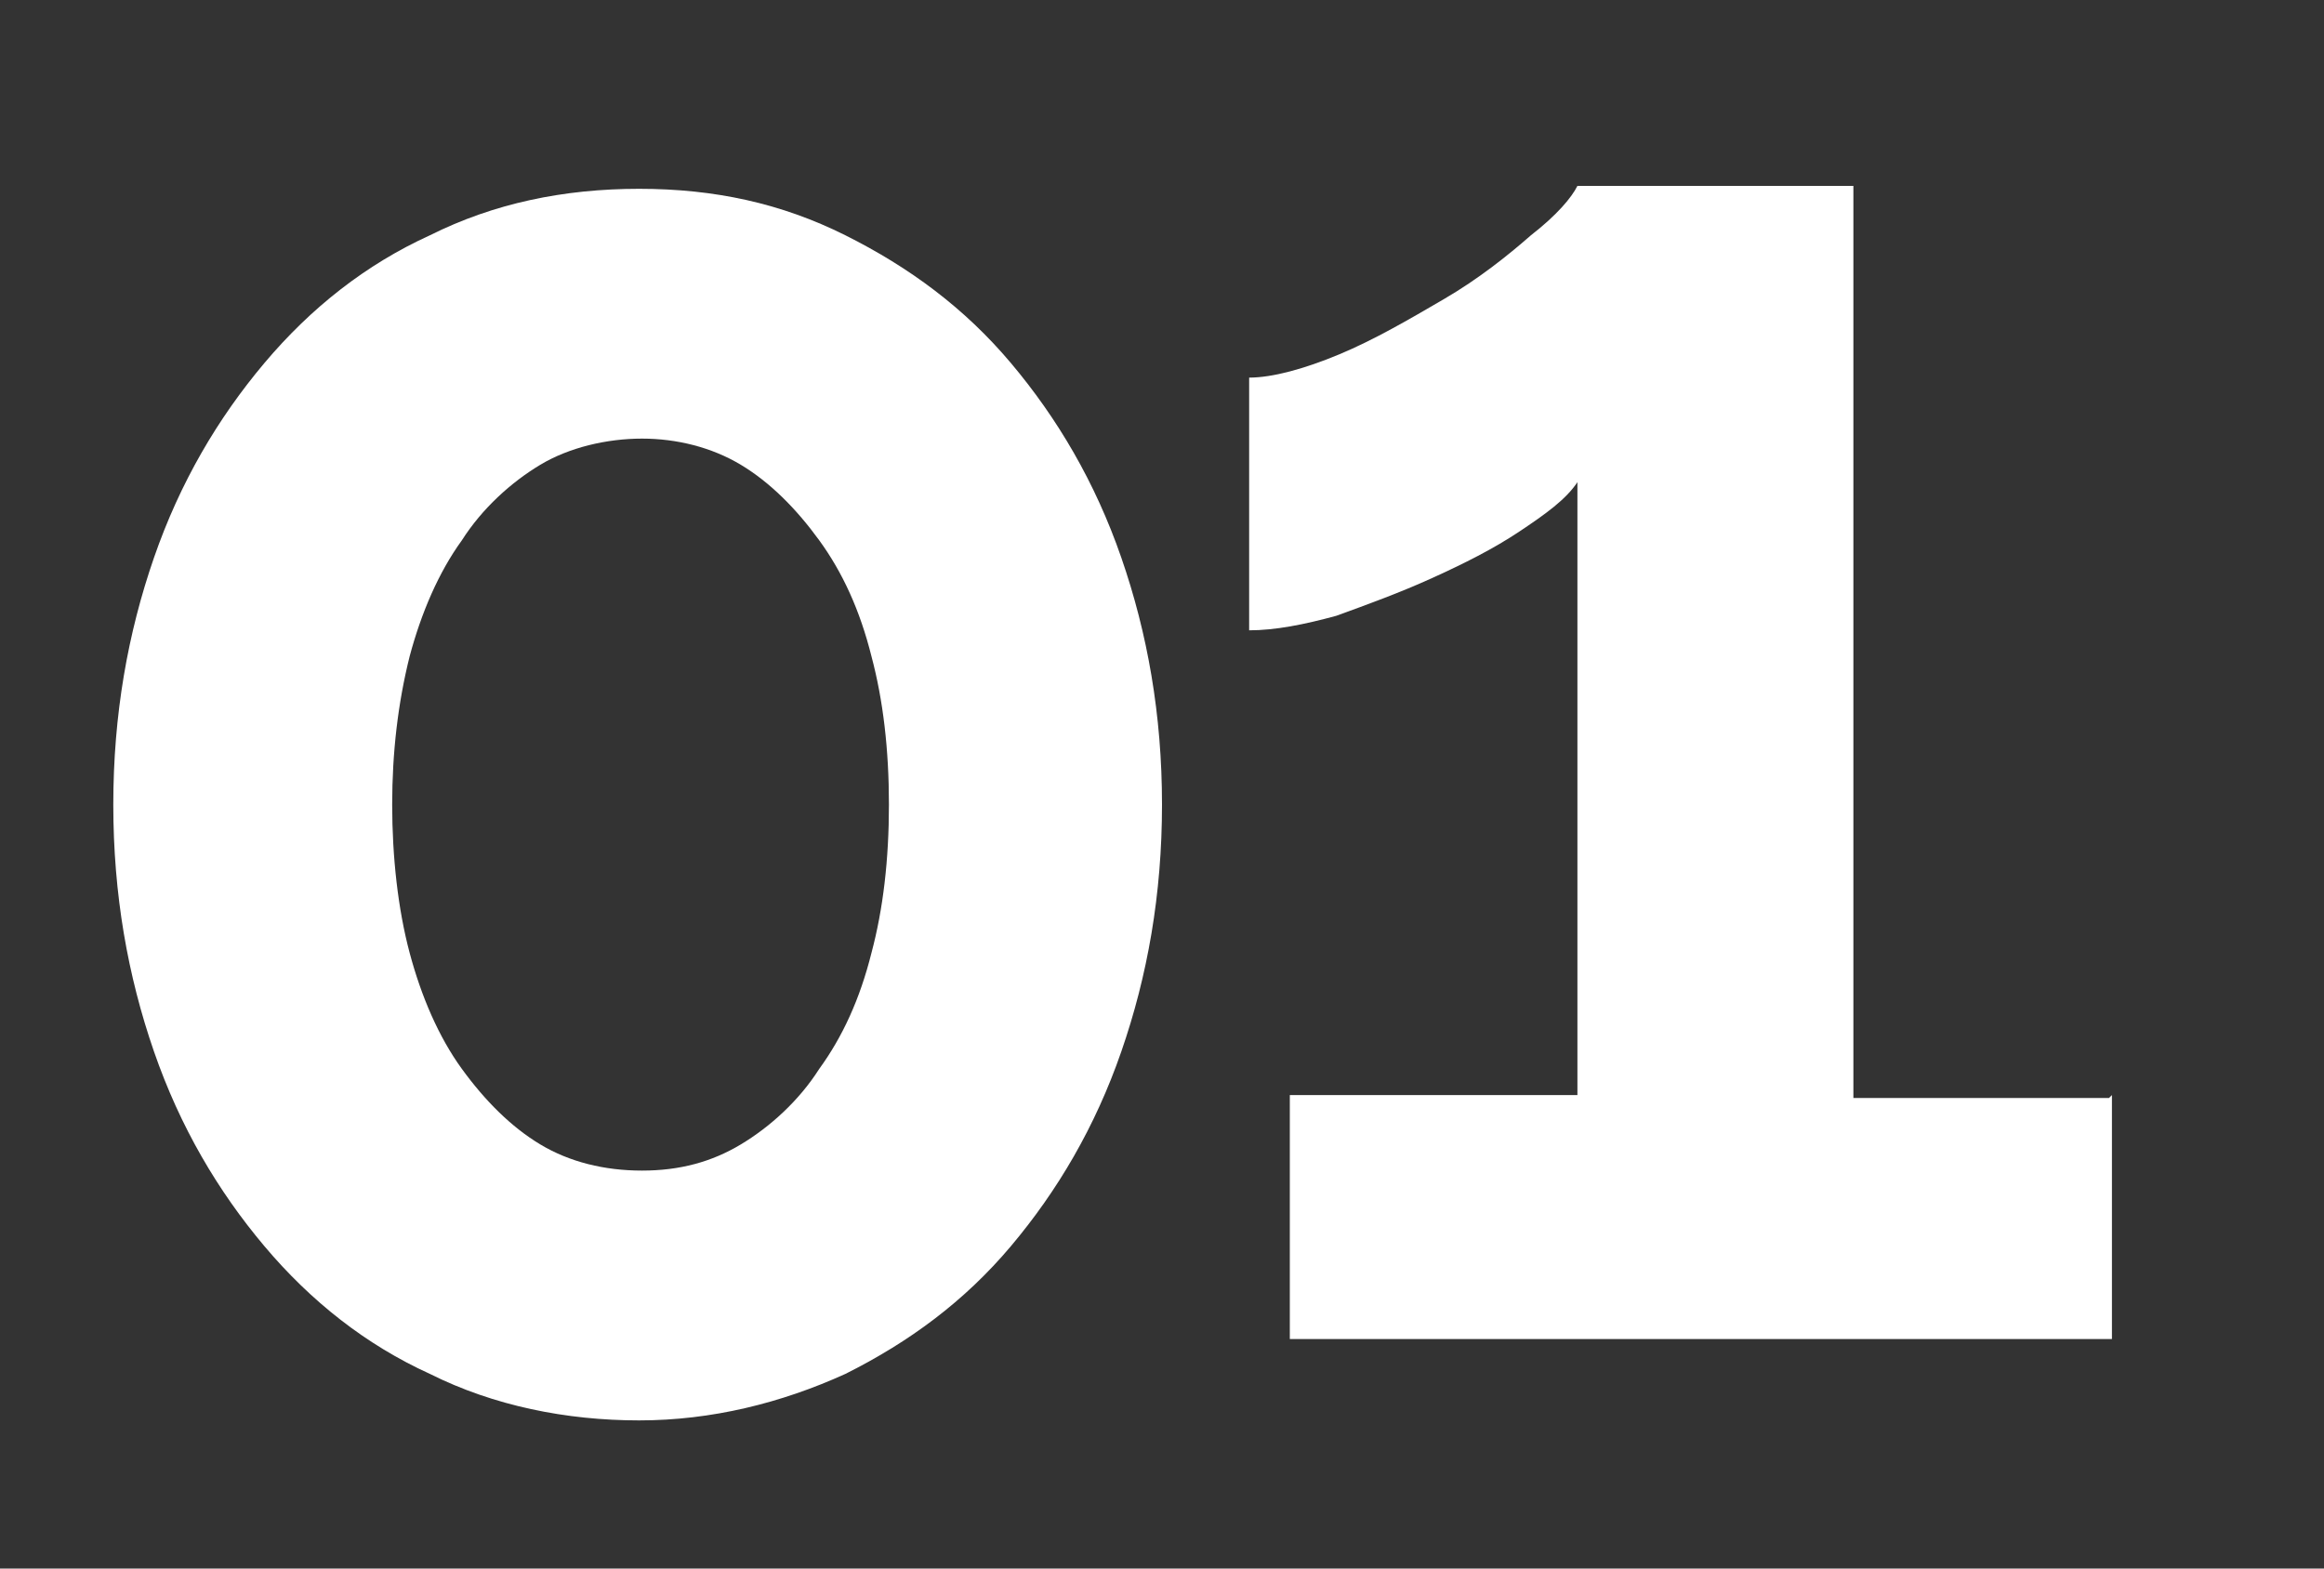
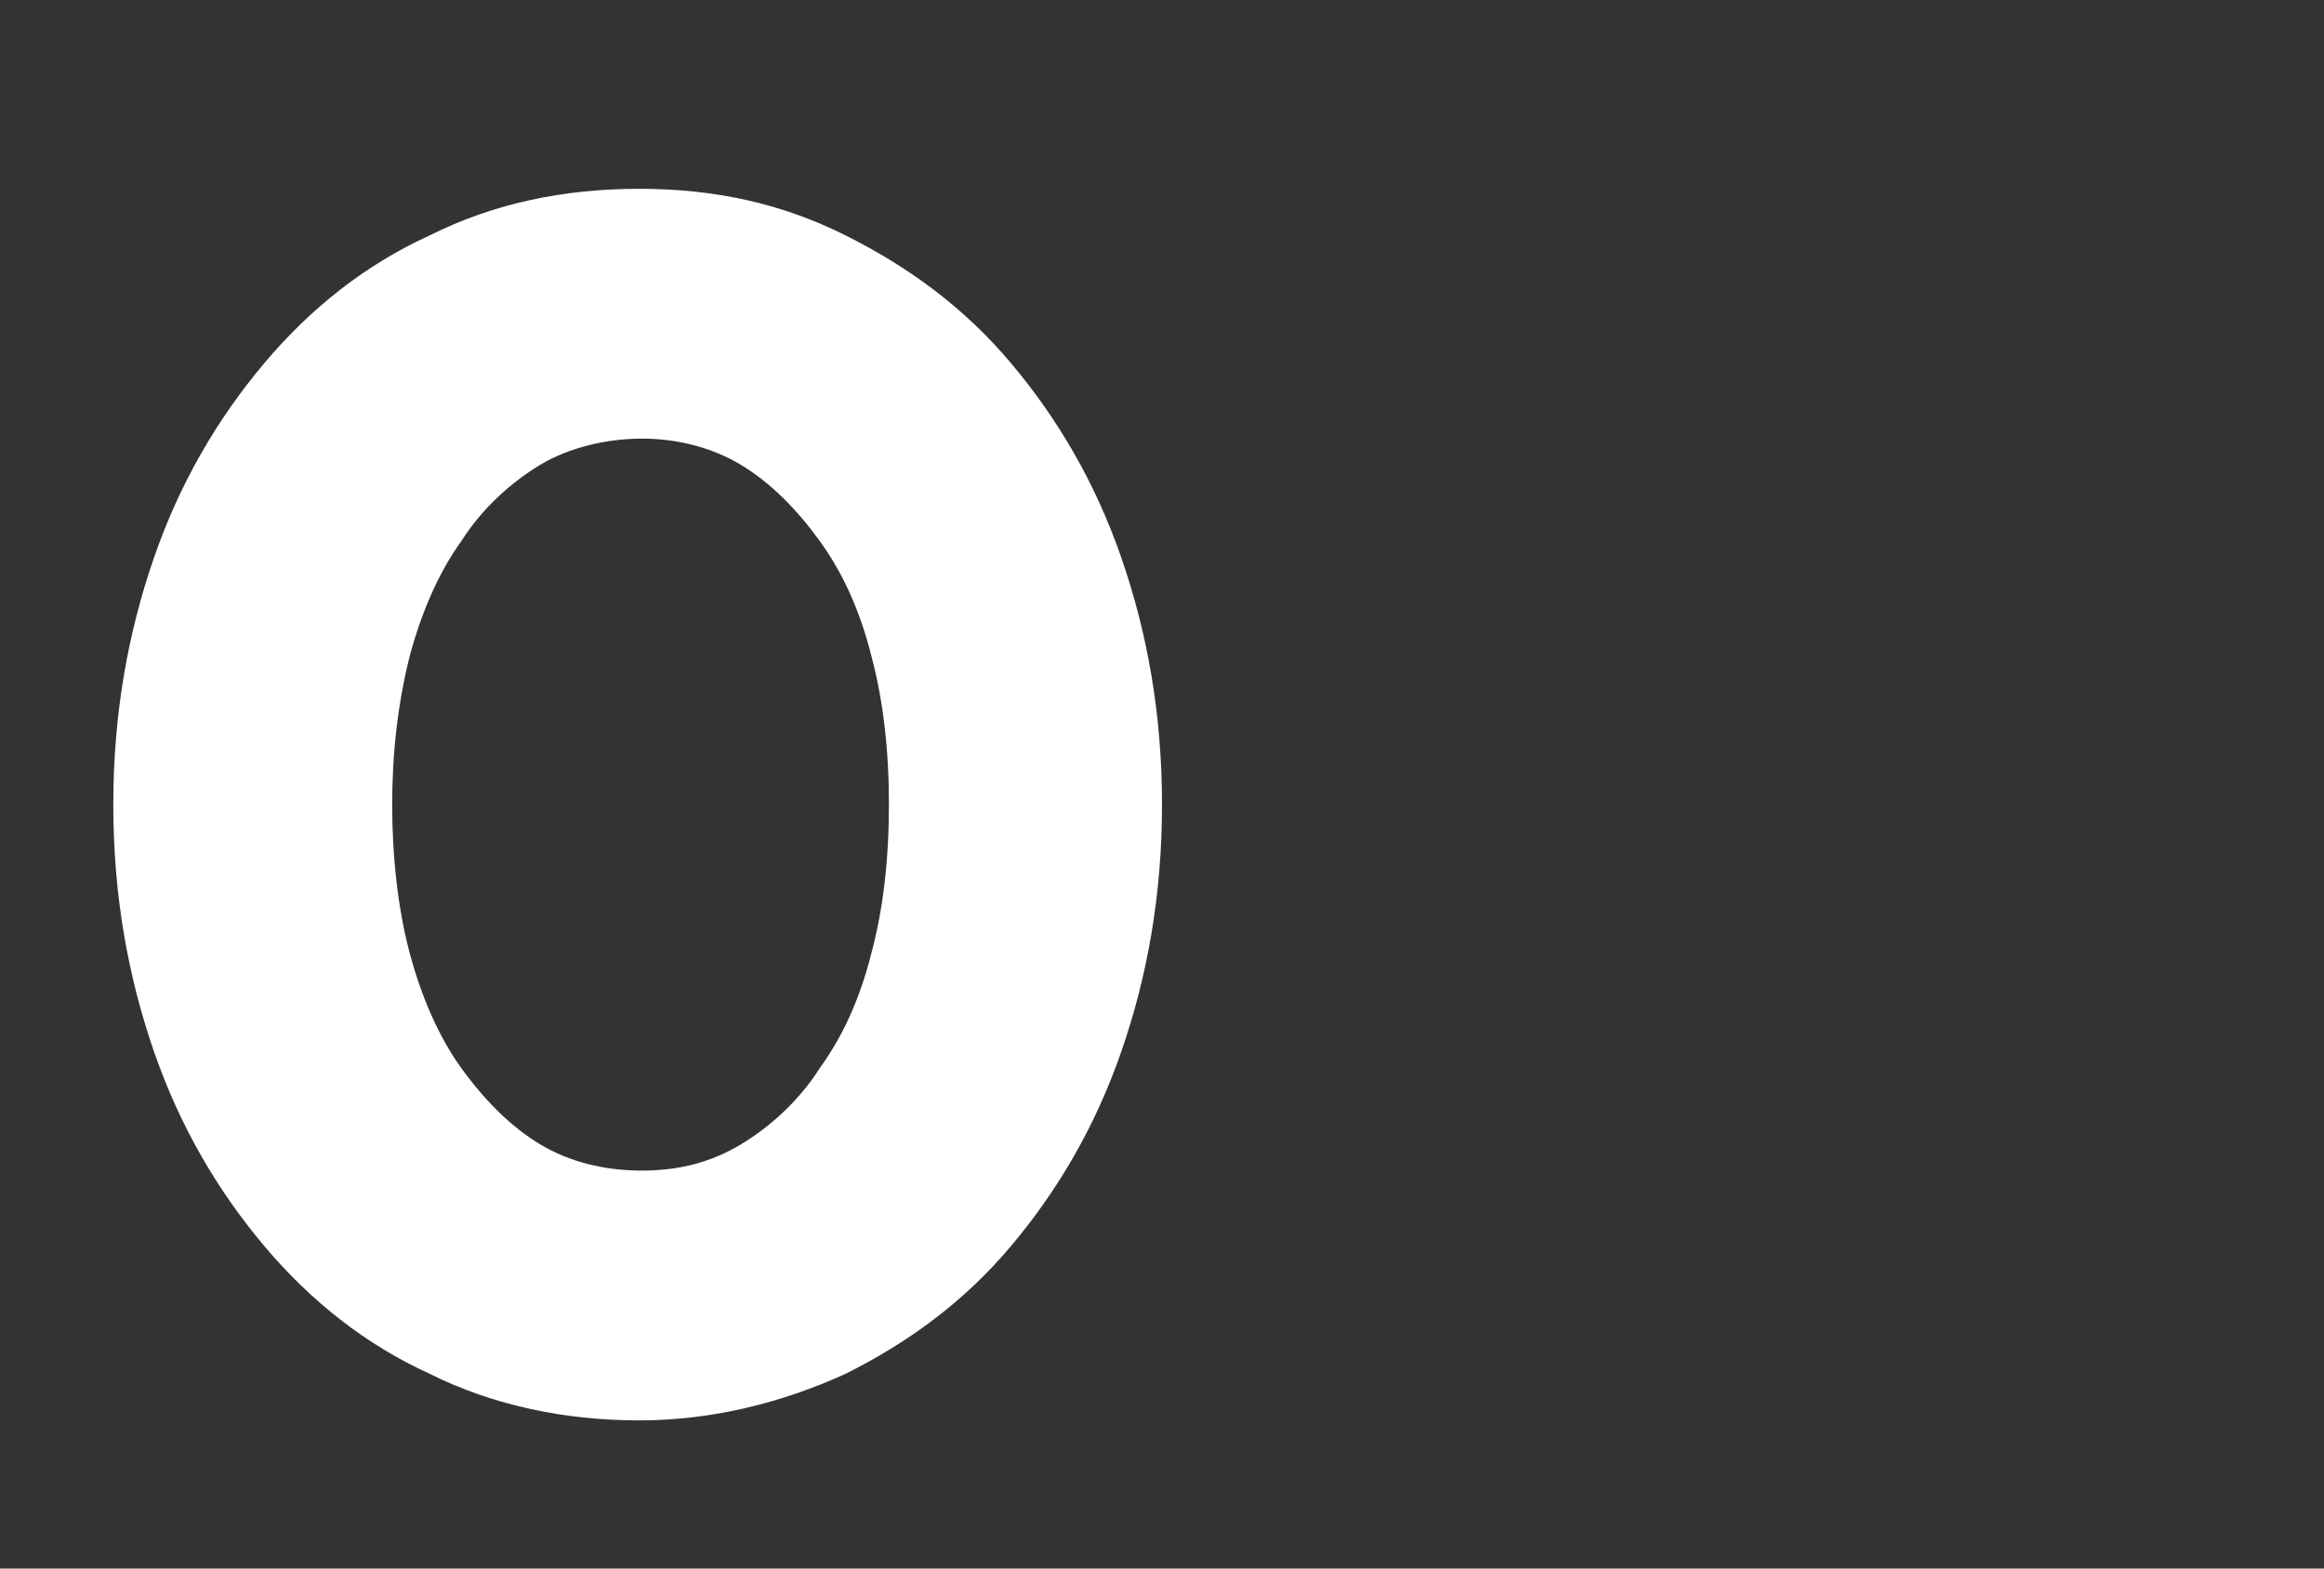
<svg xmlns="http://www.w3.org/2000/svg" viewBox="0 0 80 54">
  <rect x="0" y="0" width="80" height="54" fill="#333333" stroke="none" />
  <defs>
    <style>      .cls-1 {        fill: #fff;      }    </style>
  </defs>
  <g>
    <g id="Layer_1">
      <path class="cls-1" d="M40,27.7c0,3.1-.5,5.9-1.4,8.5-.9,2.6-2.2,4.8-3.8,6.7-1.6,1.9-3.5,3.3-5.7,4.4-2.2,1-4.6,1.6-7.1,1.6s-5-.5-7.2-1.6c-2.2-1-4.1-2.5-5.7-4.4-1.6-1.9-2.9-4.1-3.8-6.7-.9-2.6-1.4-5.4-1.4-8.5s.5-5.9,1.4-8.5c.9-2.6,2.2-4.8,3.8-6.7,1.6-1.9,3.5-3.4,5.7-4.4,2.2-1.1,4.6-1.6,7.2-1.6s4.9.5,7.1,1.6c2.2,1.1,4.1,2.5,5.7,4.4,1.6,1.9,2.9,4.1,3.8,6.7.9,2.6,1.4,5.4,1.4,8.5ZM30.6,27.7c0-1.9-.2-3.6-.6-5.1-.4-1.6-1-2.9-1.8-4-.8-1.1-1.7-2-2.7-2.6-1-.6-2.2-.9-3.4-.9s-2.5.3-3.5.9c-1,.6-2,1.5-2.7,2.6-.8,1.1-1.4,2.5-1.8,4-.4,1.6-.6,3.3-.6,5.1s.2,3.6.6,5.1c.4,1.5,1,2.9,1.8,4,.8,1.1,1.7,2,2.7,2.6s2.2.9,3.5.9,2.4-.3,3.4-.9c1-.6,2-1.5,2.7-2.6.8-1.1,1.4-2.4,1.8-4,.4-1.5.6-3.2.6-5.1Z" />
-       <path class="cls-1" d="M72.7,37.7v8.4h-28.3v-8.4h9.9v-21.1c-.4.6-1.1,1.1-2,1.7-.9.6-1.9,1.1-3,1.6-1.1.5-2.2.9-3.3,1.3-1.1.3-2.1.5-3,.5v-8.7c.8,0,1.9-.3,3.1-.8,1.2-.5,2.4-1.2,3.6-1.9,1.2-.7,2.2-1.5,3-2.2.9-.7,1.4-1.3,1.6-1.7h9.5v31.4h8.8Z" />
    </g>
  </g>
</svg>